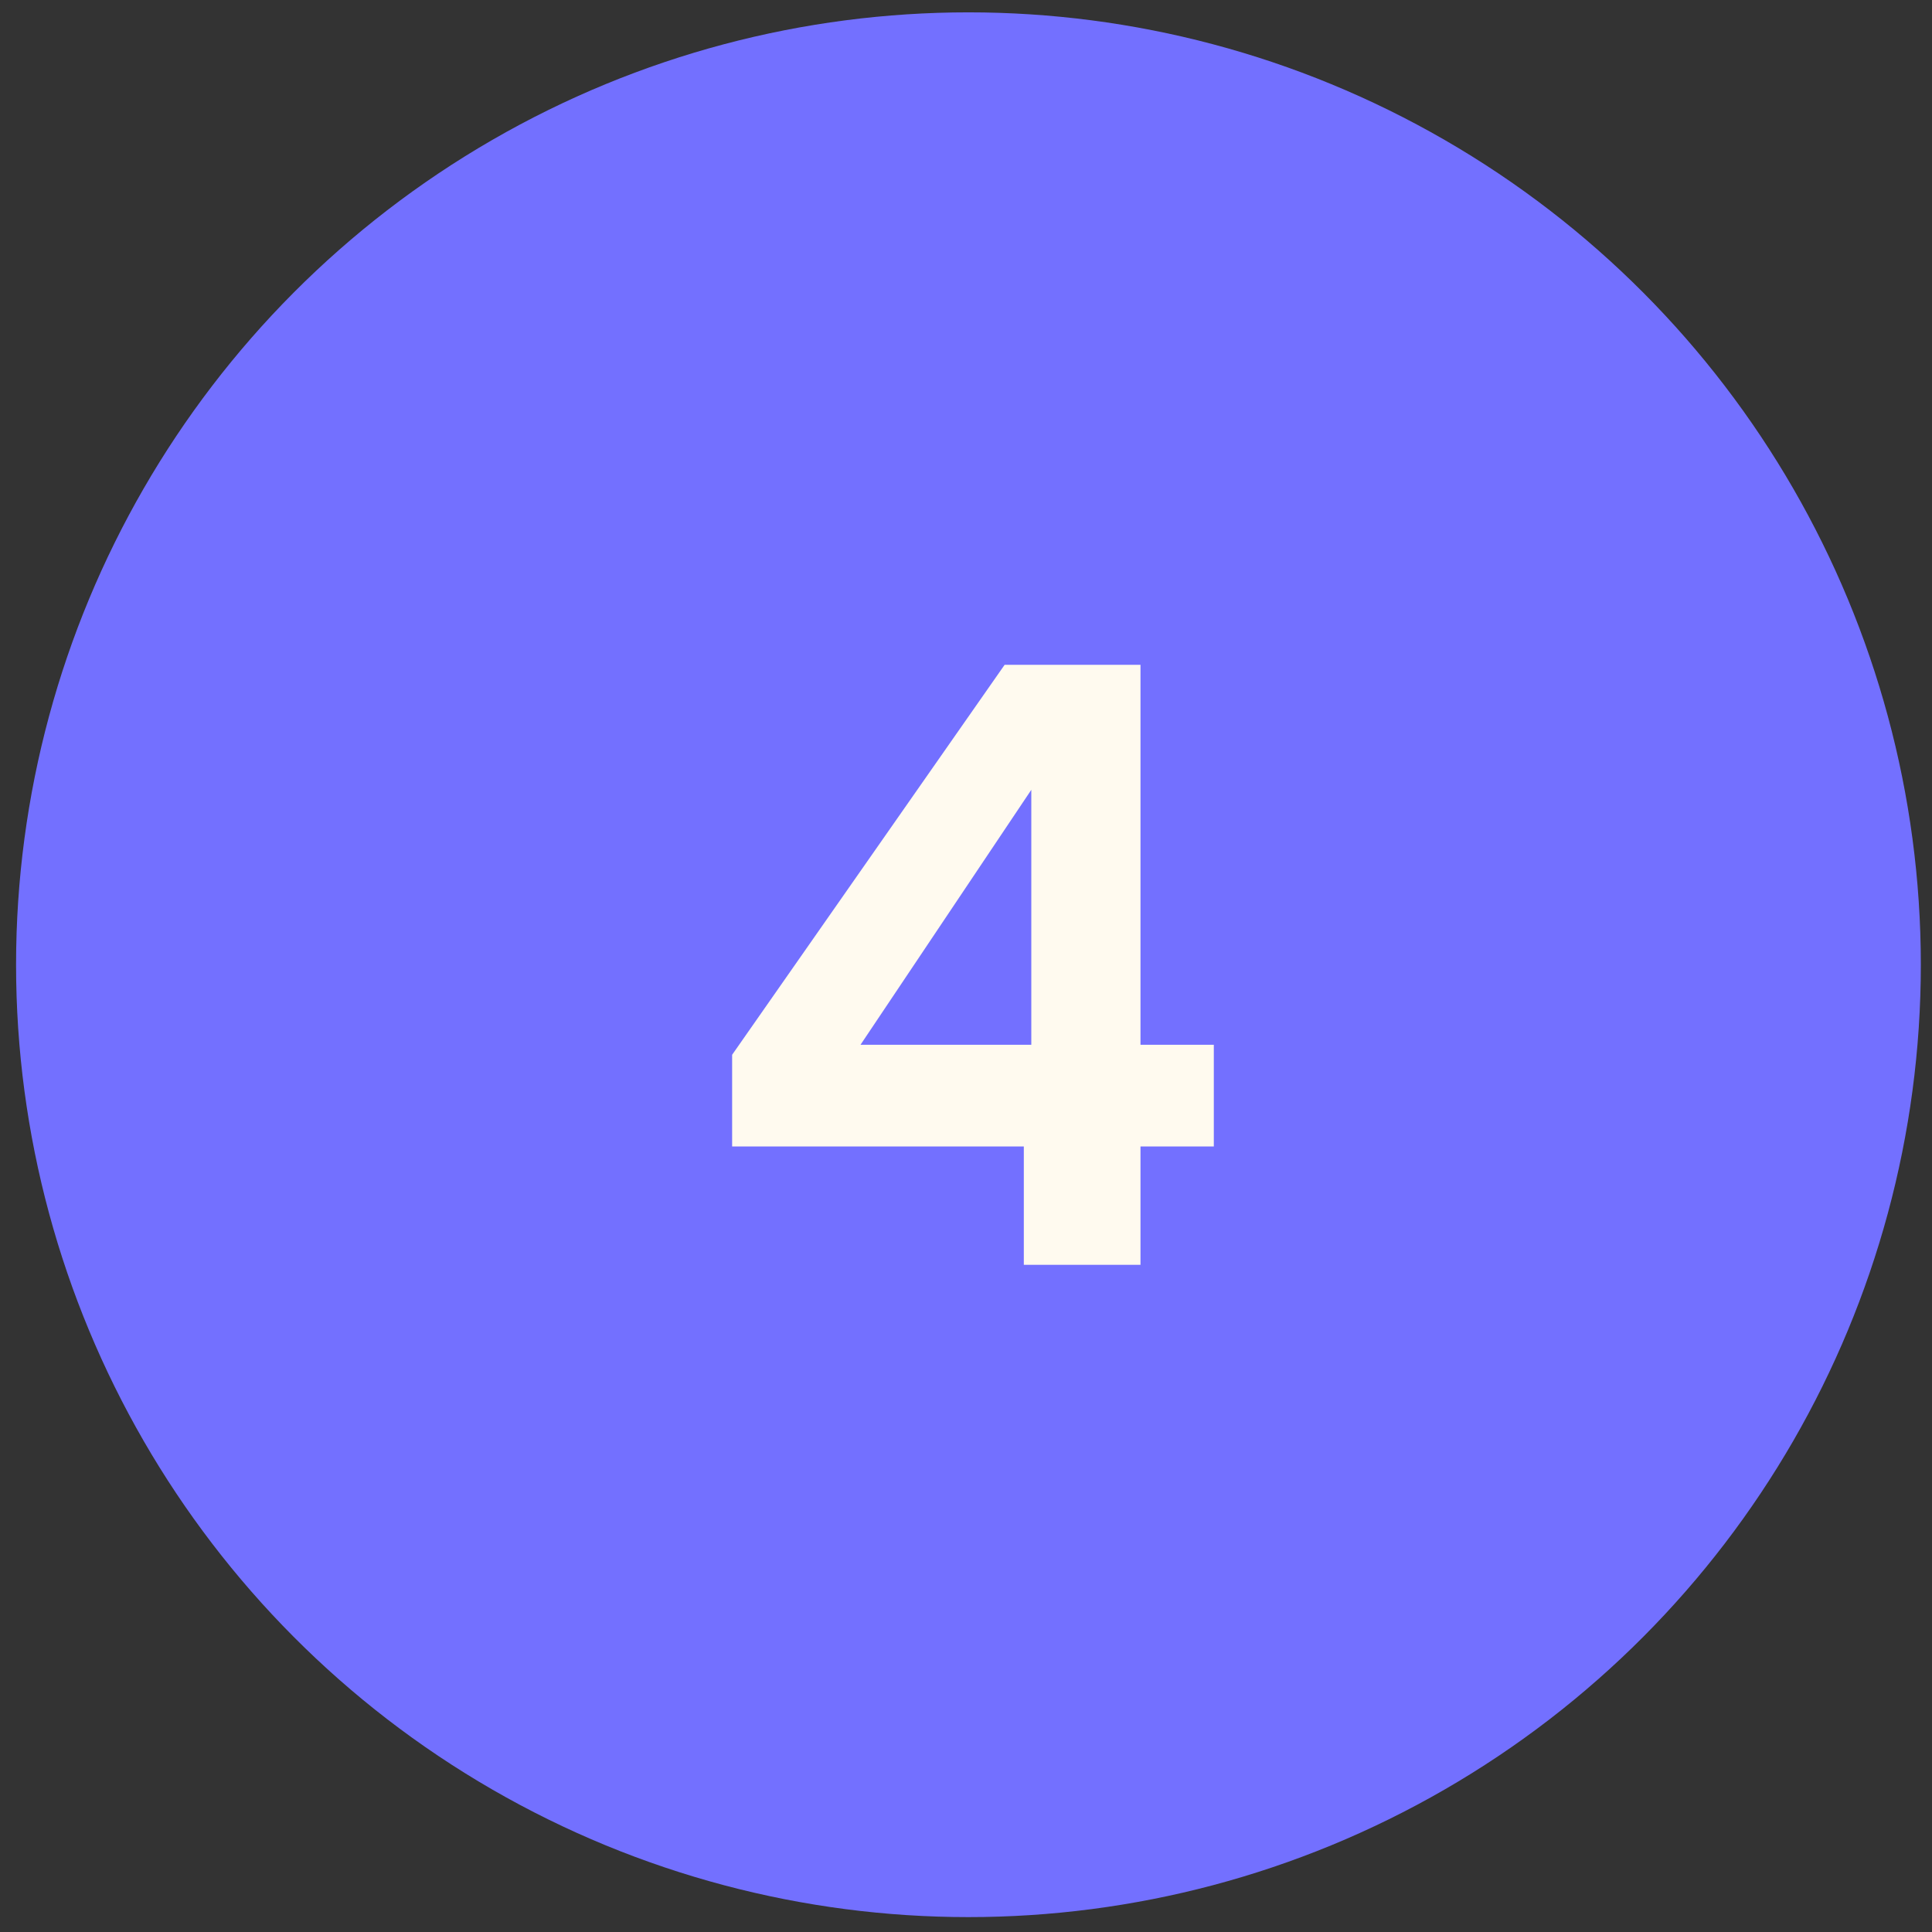
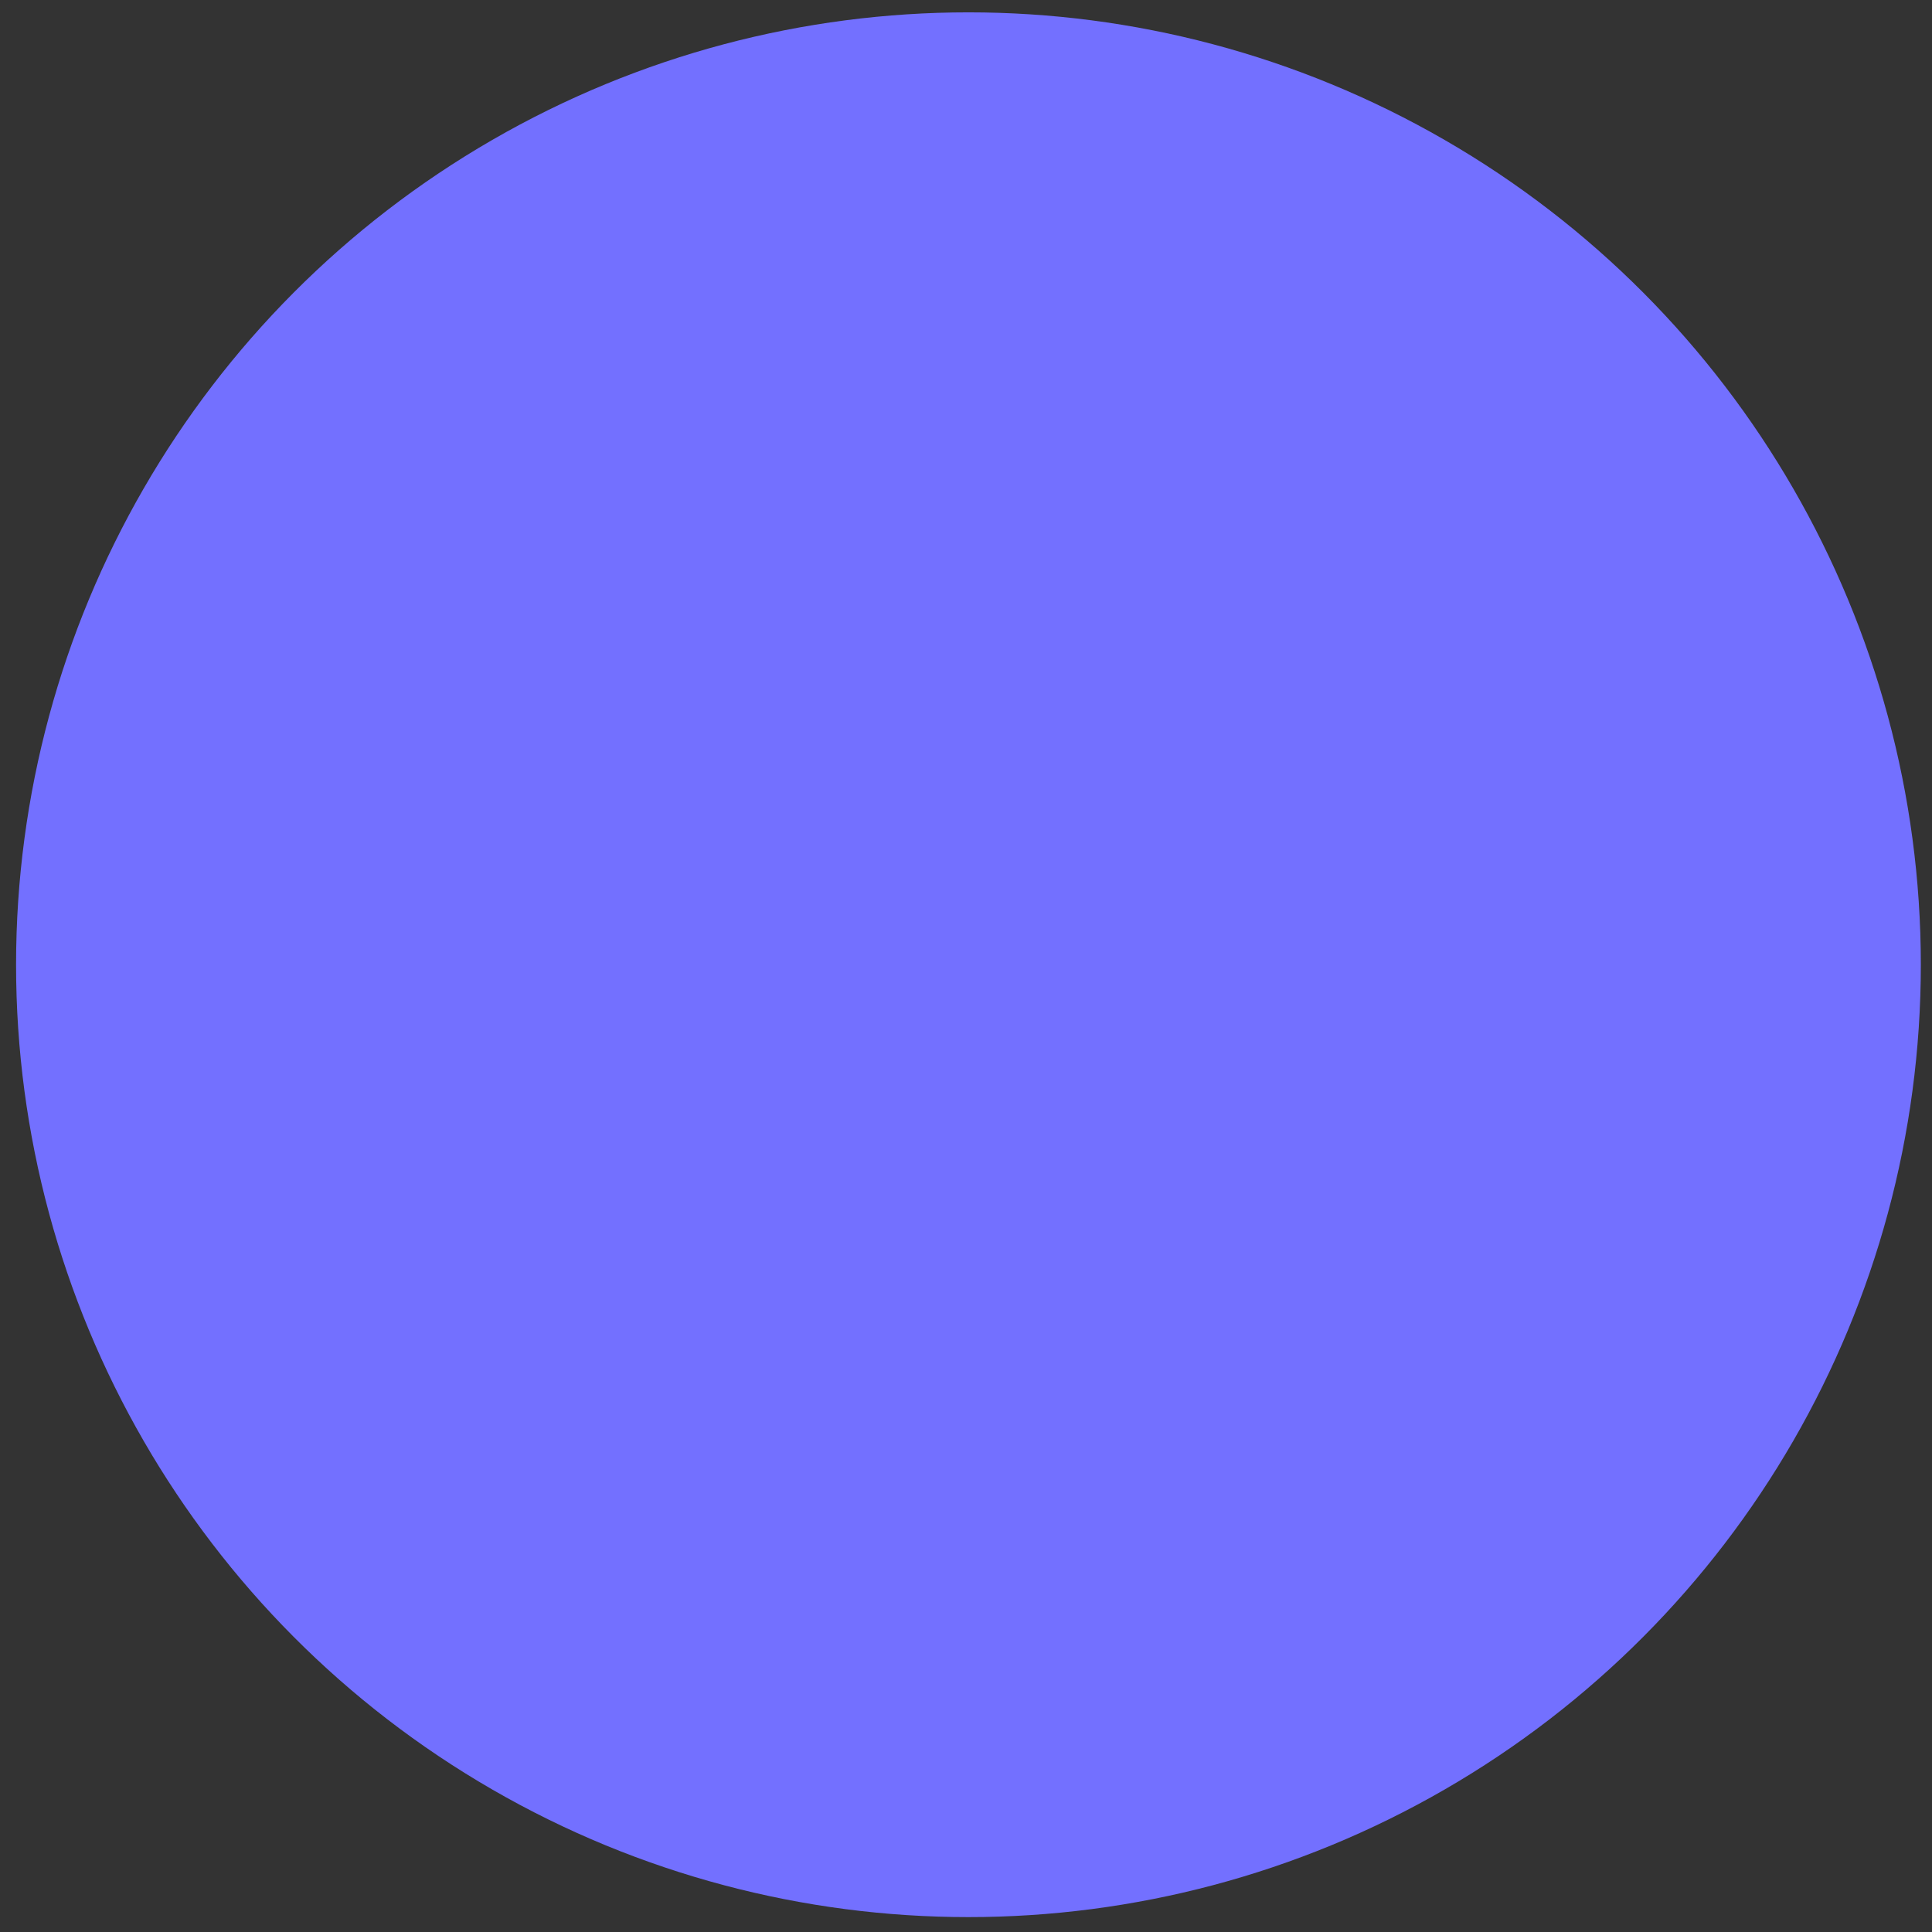
<svg xmlns="http://www.w3.org/2000/svg" width="41" height="41" viewBox="0 0 41 41" fill="none">
  <rect x="0" y="0" width="41" height="41" fill="#333333" stroke="none" />
  <circle cx="20.552" cy="20.473" r="20.211" fill="#7370FF" />
-   <path d="M15.537 24.33V22.384L21.32 14.108H24.203V22.172H25.759V24.33H24.203V26.841H21.727V24.33H15.537ZM21.886 16.761L18.261 22.172H21.886V16.761Z" fill="#FFFAEF" />
</svg>